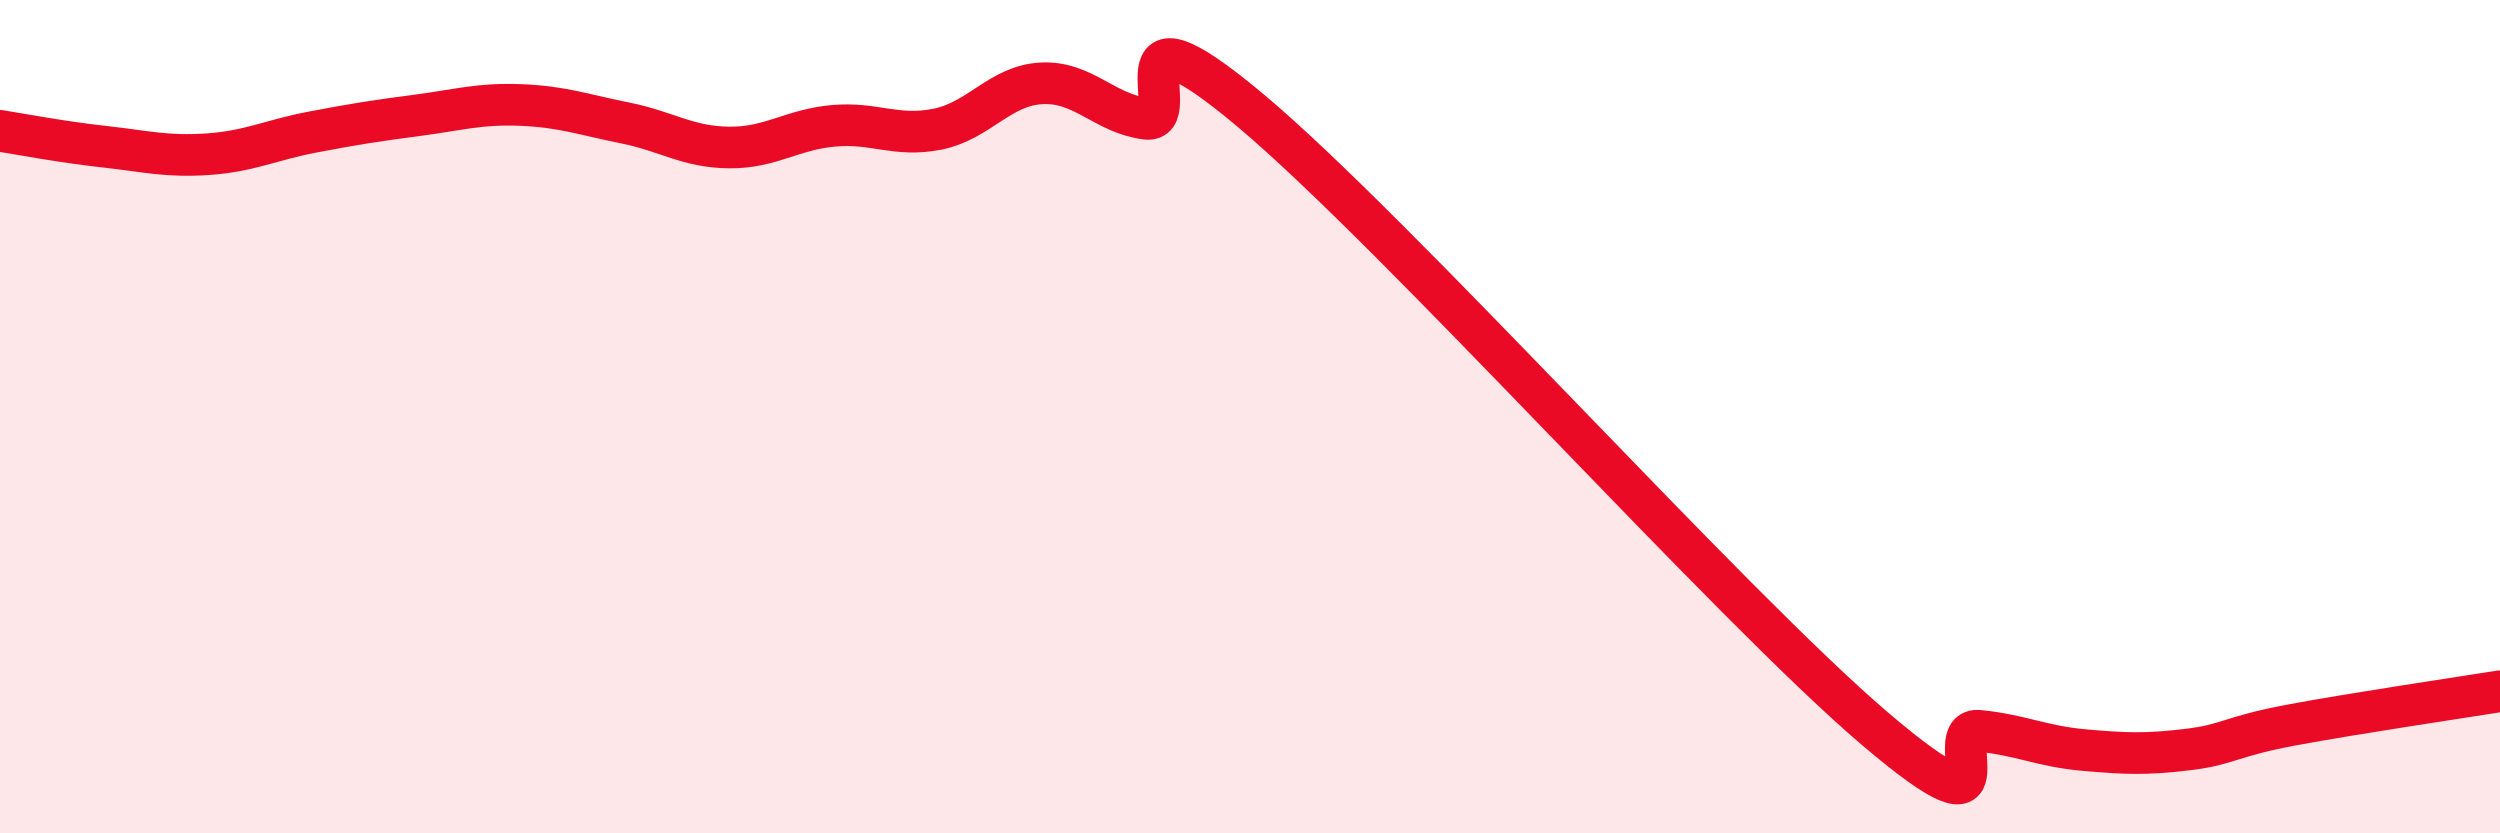
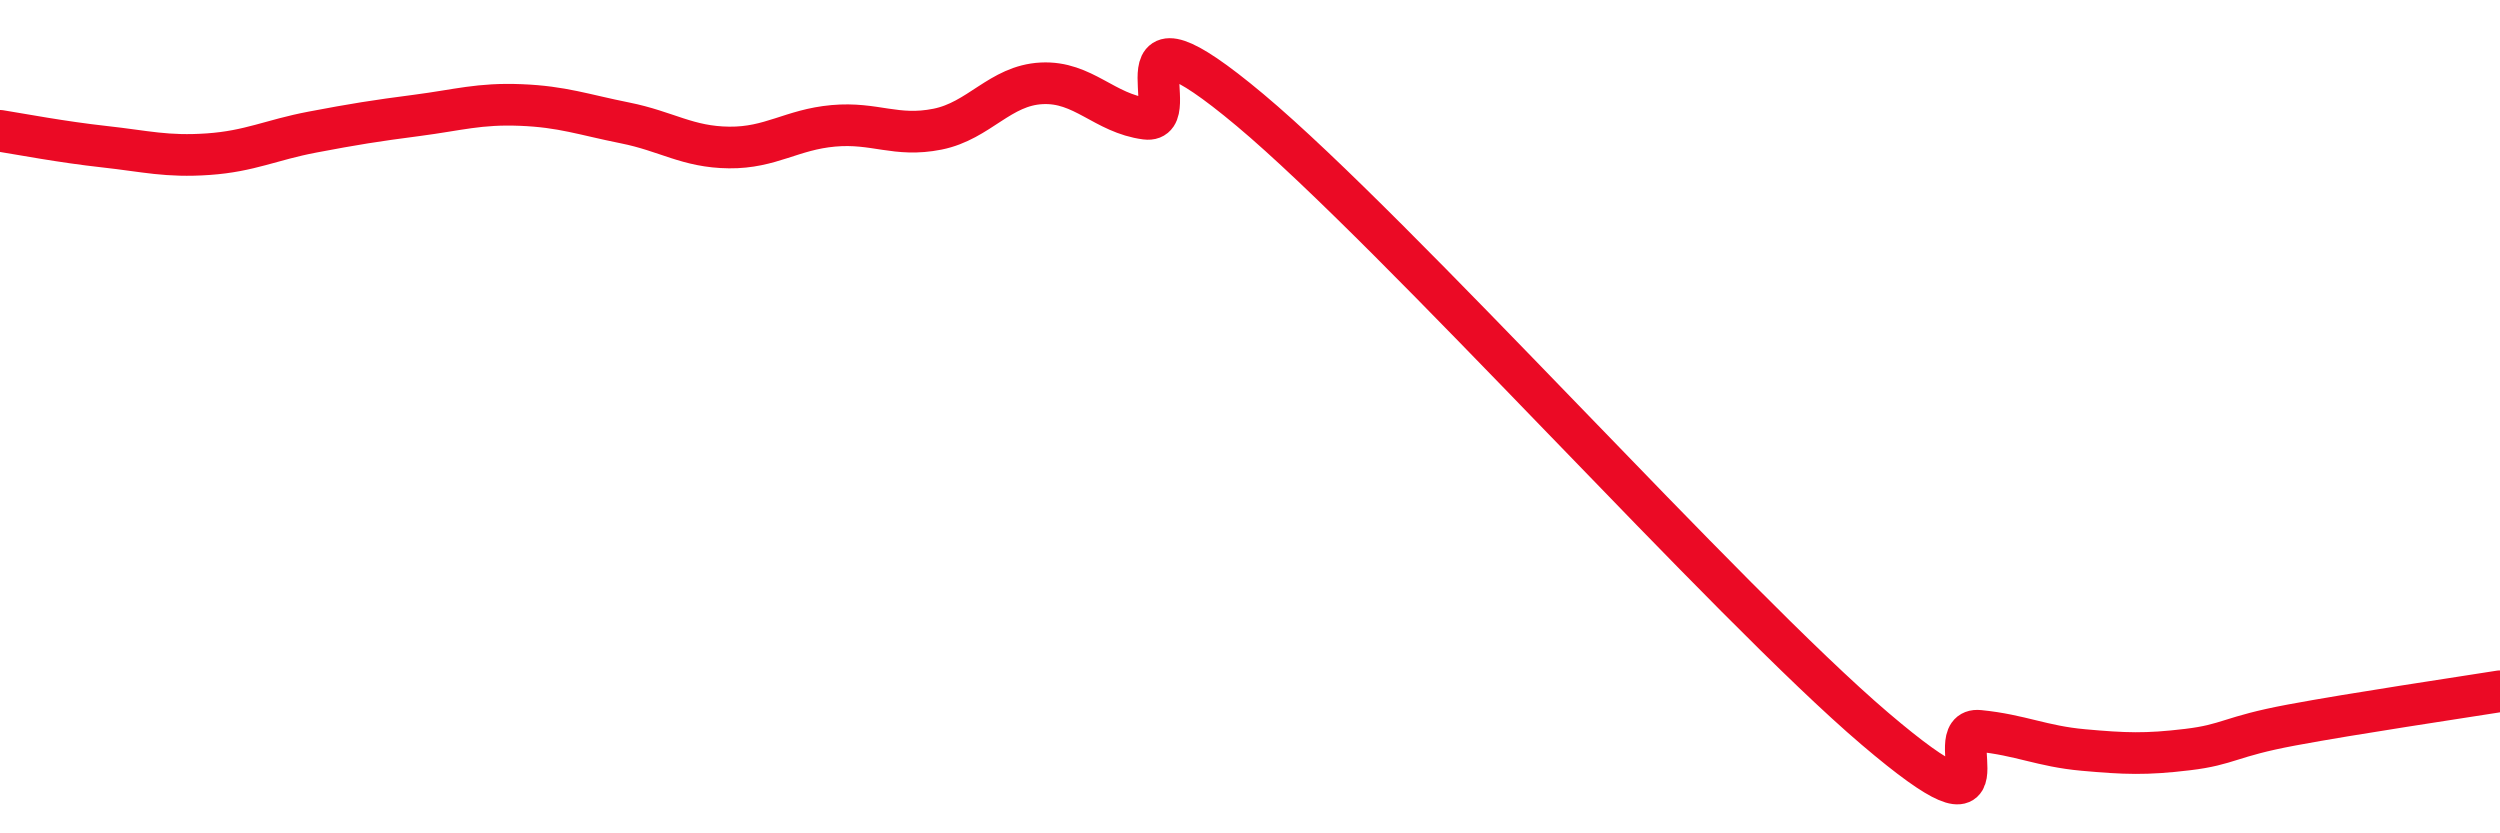
<svg xmlns="http://www.w3.org/2000/svg" width="60" height="20" viewBox="0 0 60 20">
-   <path d="M 0,3.14 C 0.5,3.22 1.5,3.41 2.5,3.52 C 3.5,3.63 4,3.77 5,3.7 C 6,3.63 6.5,3.36 7.5,3.17 C 8.5,2.98 9,2.9 10,2.77 C 11,2.64 11.5,2.48 12.5,2.52 C 13.5,2.56 14,2.75 15,2.95 C 16,3.15 16.5,3.53 17.5,3.54 C 18.5,3.55 19,3.11 20,3.02 C 21,2.93 21.5,3.3 22.5,3.1 C 23.5,2.9 24,2.05 25,2 C 26,1.95 26.5,2.72 27.5,2.85 C 28.5,2.98 26.5,-0.29 30,2.64 C 33.5,5.57 41.5,14.51 45,17.49 C 48.5,20.47 46.5,17.44 47.5,17.54 C 48.5,17.64 49,17.91 50,18 C 51,18.09 51.5,18.11 52.5,17.99 C 53.5,17.87 53.5,17.68 55,17.4 C 56.5,17.12 59,16.75 60,16.59L60 20L0 20Z" fill="#EB0A25" opacity="0.1" stroke-linecap="round" stroke-linejoin="round" />
  <path d="M 0,3.14 C 0.5,3.22 1.5,3.41 2.5,3.52 C 3.5,3.63 4,3.77 5,3.7 C 6,3.63 6.5,3.36 7.5,3.17 C 8.5,2.98 9,2.9 10,2.77 C 11,2.64 11.5,2.48 12.5,2.52 C 13.5,2.56 14,2.75 15,2.95 C 16,3.15 16.5,3.53 17.5,3.54 C 18.5,3.55 19,3.11 20,3.02 C 21,2.93 21.5,3.3 22.5,3.1 C 23.5,2.9 24,2.05 25,2 C 26,1.95 26.5,2.72 27.5,2.85 C 28.5,2.98 26.5,-0.29 30,2.64 C 33.5,5.57 41.5,14.51 45,17.49 C 48.5,20.47 46.5,17.44 47.5,17.54 C 48.5,17.64 49,17.91 50,18 C 51,18.09 51.5,18.11 52.5,17.99 C 53.5,17.87 53.5,17.68 55,17.4 C 56.5,17.12 59,16.75 60,16.59" stroke="#EB0A25" stroke-width="1" fill="none" stroke-linecap="round" stroke-linejoin="round" />
</svg>